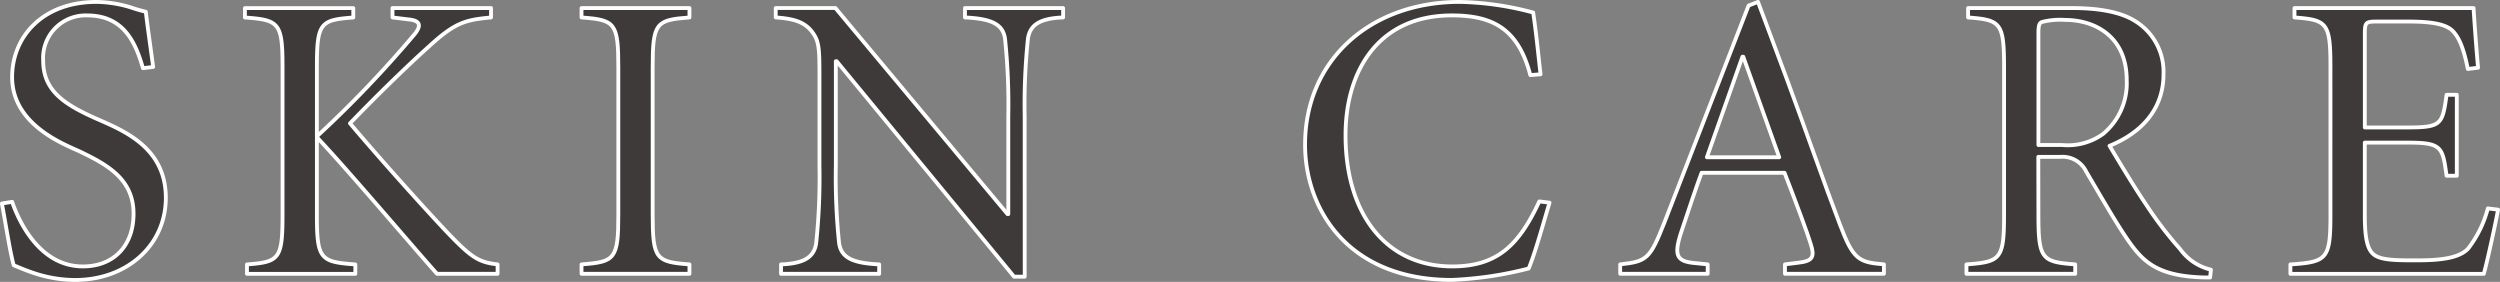
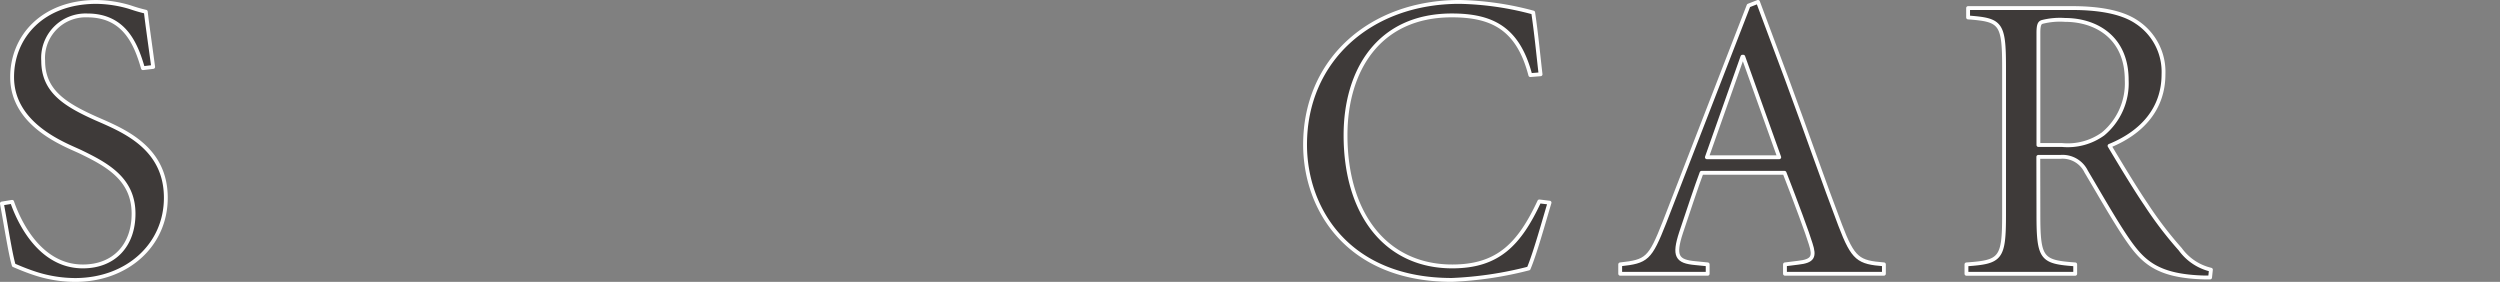
<svg xmlns="http://www.w3.org/2000/svg" id="レイヤー_1" data-name="レイヤー 1" viewBox="0 0 260.057 29.318">
  <rect x="0" y="0" width="260.057" height="29.318" fill="#808080" stroke="none" />
  <defs>
    <style>
      .cls-1 {
        fill: #3e3a39;
        stroke: #fff;
        stroke-linecap: round;
        stroke-linejoin: round;
        stroke-width: 0.4px;
      }
    </style>
  </defs>
  <title>ai-pc-02-003</title>
  <g>
    <path class="cls-1" d="M354.3,389.017c.681,2,2.849,6.719,7.357,6.719,3.232,0,5.273-2.169,5.273-5.485,0-3.615-2.764-5.1-5.486-6.422-1.4-.681-7.145-2.679-7.145-7.782,0-4.21,3.189-7.825,8.76-7.825a12.567,12.567,0,0,1,3.53.553,15.989,15.989,0,0,0,1.616.468c.17,1.489.425,3.189.765,5.741l-1.063.128c-.723-2.509-1.914-5.486-5.784-5.486a4.426,4.426,0,0,0-4.593,4.721c0,3.147,2.254,4.551,5.486,6,2.807,1.233,7.272,2.977,7.272,8.25,0,4.934-4.04,8.548-9.44,8.548a13.644,13.644,0,0,1-4.04-.638c-1.063-.34-1.829-.681-2.339-.893-.34-1.106-.808-4.126-1.233-6.422Z" transform="translate(-353.038 -368.021)" />
-     <path class="cls-1" d="M386,382.212a117.417,117.417,0,0,0,10.164-10.631c.723-.894.6-1.4-.553-1.531l-1.744-.213v-.978h10.249v.978c-2.637.255-3.7.468-6.507,3.062-1.531,1.361-4.805,4.466-8.165,7.953,3.785,4.465,8.42,9.568,10.292,11.524,2.339,2.424,3.1,2.935,5.061,3.146v.979H398.5c-2.041-2.254-9.568-11.142-12.5-14.2v8.038c0,4.635.34,4.933,4,5.188v.979H378.729v-.979c3.359-.255,3.7-.553,3.7-5.187v-15.31c0-4.636-.34-4.934-3.913-5.188v-.978h11.27v.978c-3.445.255-3.785.553-3.785,5.188Z" transform="translate(-353.038 -368.021)" />
-     <path class="cls-1" d="M420.93,390.335c0,4.635.34,4.933,3.827,5.188v.979H413.53v-.979c3.487-.255,3.828-.553,3.828-5.187v-15.31c0-4.636-.34-4.934-3.828-5.188v-.978h11.227v.978c-3.487.255-3.827.553-3.827,5.188Z" transform="translate(-353.038 -368.021)" />
-     <path class="cls-1" d="M459.63,396.8h-1.106l-18.456-22.411h-.085v10.844a66.149,66.149,0,0,0,.34,8.08c.213,1.488,1.361,2.084,4.168,2.211v.979H434.284v-.979c2.339-.085,3.445-.723,3.657-2.211a66.108,66.108,0,0,0,.34-8.08V376c0-3.062-.042-3.742-.808-4.72-.808-1.021-1.956-1.318-3.742-1.446v-.978h6.208l17.9,21.433h.085V380.128a65.968,65.968,0,0,0-.34-8.079c-.212-1.489-1.361-2.084-4.167-2.212v-.978h10.207v.978c-2.339.085-3.445.723-3.657,2.212a65.968,65.968,0,0,0-.34,8.079Z" transform="translate(-353.038 -368.021)" />
    <path class="cls-1" d="M512.226,375.833c-1.276-4.891-4-6.209-8.165-6.209-7.655,0-11.057,5.784-11.057,12.461,0,8.207,4.21,13.65,11.1,13.65,4.763,0,6.974-2.3,9.059-6.762l1.063.128c-.553,1.828-1.488,5.23-2.169,6.847a38.163,38.163,0,0,1-7.995,1.19c-10.759,0-15.267-7.314-15.267-14.076,0-8.76,6.762-14.842,16.075-14.842a31.611,31.611,0,0,1,7.655,1.106c.34,2.339.51,4.21.766,6.421Z" transform="translate(-353.038 -368.021)" />
    <path class="cls-1" d="M538.715,395.522l1.36-.17c1.573-.17,1.743-.638,1.318-1.956-.3-1.021-1.531-4.338-2.722-7.4h-8.633c-.426,1.105-1.531,4.423-2.127,6.209-.808,2.466-.425,3.02,1.488,3.189l1.276.127v.979h-9.1v-.979c2.764-.3,3.1-.553,4.593-4.337L534.93,368.6l.979-.383,3.019,8.08c2,5.4,3.87,10.8,5.528,15.14,1.361,3.572,1.914,3.87,4.551,4.082v.979H538.715Zm-8.123-11.142h7.527l-3.742-10.461h-.086Z" transform="translate(-353.038 -368.021)" />
    <path class="cls-1" d="M565.079,390.335c0,4.635.34,4.933,3.827,5.188v.979H557.594v-.979c3.572-.255,3.913-.553,3.913-5.187v-15.31c0-4.636-.341-4.934-3.742-5.188v-.978h10.8c2.721,0,5.146.382,6.719,1.445a6.189,6.189,0,0,1,2.807,5.443c0,3.53-2.168,6.039-5.613,7.442.766,1.275,2.51,4.21,3.785,6.081a39.261,39.261,0,0,0,3.572,4.678,5.489,5.489,0,0,0,3.189,2.127l-.086.808h-.595c-4.891-.128-6.379-1.616-8-3.955-1.318-1.914-3.1-5.061-4.295-7.06a2.726,2.726,0,0,0-2.68-1.53h-2.3Zm0-7.229h2.466a6.294,6.294,0,0,0,4.254-1.148,6.851,6.851,0,0,0,2.466-5.613c0-4.466-3.231-6.252-6.421-6.252a7.5,7.5,0,0,0-2.382.213c-.255.085-.383.3-.383,1.148Z" transform="translate(-353.038 -368.021)" />
-     <path class="cls-1" d="M595.459,375.025c0-4.636-.341-4.934-3.742-5.188v-.978h18.626c.042.723.255,3.827.468,6.208l-1.063.128c-.425-2.126-.894-3.232-1.53-3.912-.682-.724-2.084-1.021-4.678-1.021h-3.232c-1.191,0-1.275.085-1.275,1.318v9.7h4.295c3.656,0,3.785-.255,4.209-3.4H608.6v8.421h-1.064c-.212-1.573-.34-2.424-.893-2.892s-1.488-.554-3.316-.554h-4.295v7.527c0,2.424.254,3.7,1.063,4.21s2.339.511,4.338.511c2.424,0,4.422-.213,5.357-1.233a11.728,11.728,0,0,0,2.042-4.168l1.063.128c-.213,1.19-1.148,5.528-1.488,6.677H591.291v-.979c3.827-.255,4.168-.553,4.168-5.187Z" transform="translate(-353.038 -368.021)" />
  </g>
</svg>